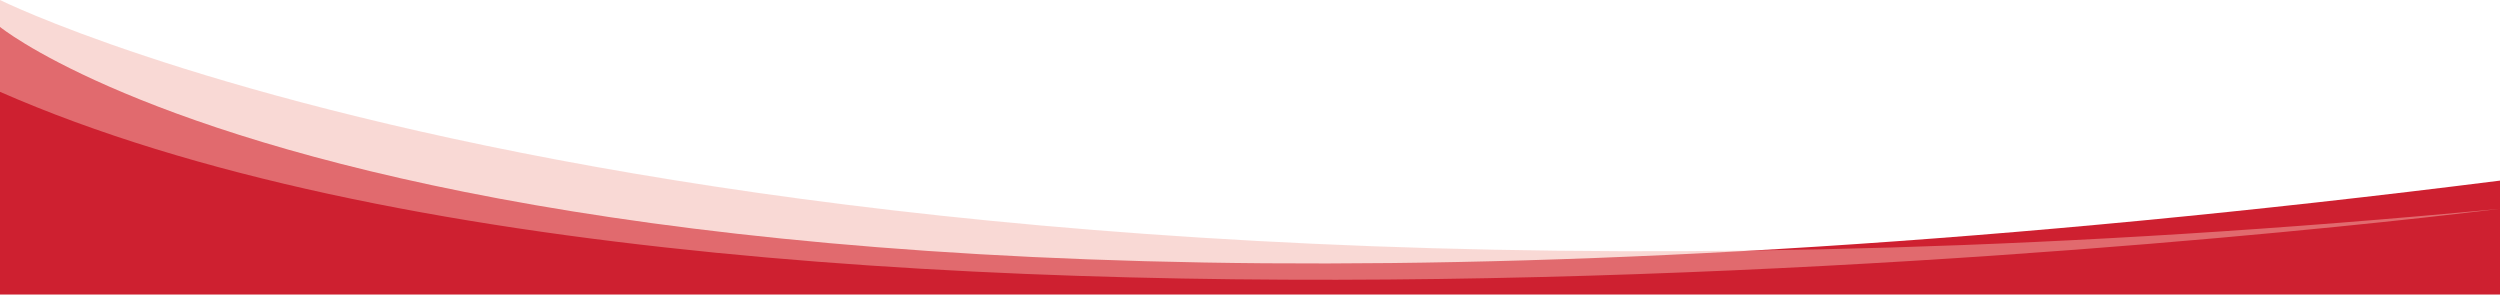
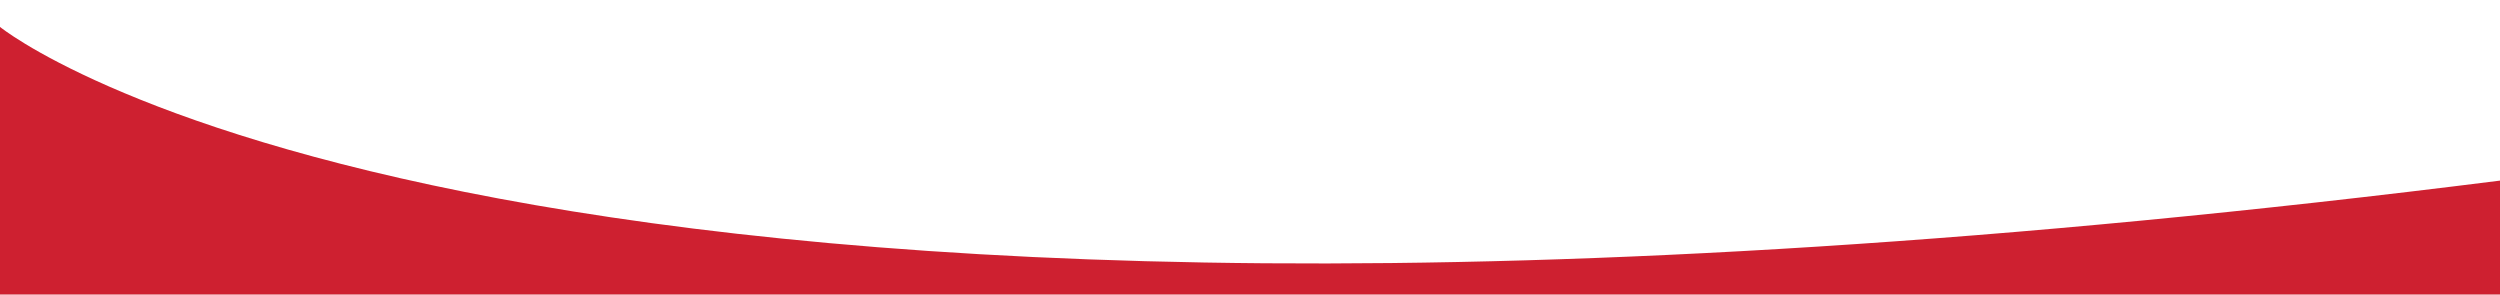
<svg xmlns="http://www.w3.org/2000/svg" version="1.1" id="Layer_1" x="0px" y="0px" viewBox="0 0 1560 183.8" style="enable-background:new 0 0 1560 183.8;" xml:space="preserve">
  <style type="text/css">
	.st0{opacity:0.5;fill:#CE2030;enable-background:new    ;}
	.st1{fill:#CE2030;}
	.st2{opacity:0.5;fill:#F4B4AD;enable-background:new    ;}
</style>
-   <path class="st0" d="M1560,103.9" />
  <g>
    <path class="st1" d="M1560,183.8H0v-167c0,0,310.4,253.7,1560,95.9V183.8z" />
-     <path class="st2" d="M0,57.3V0c0,0,469.7,233.9,1560,130.3C1560,130.2,480.9,268.3,0,57.3z" />
  </g>
</svg>